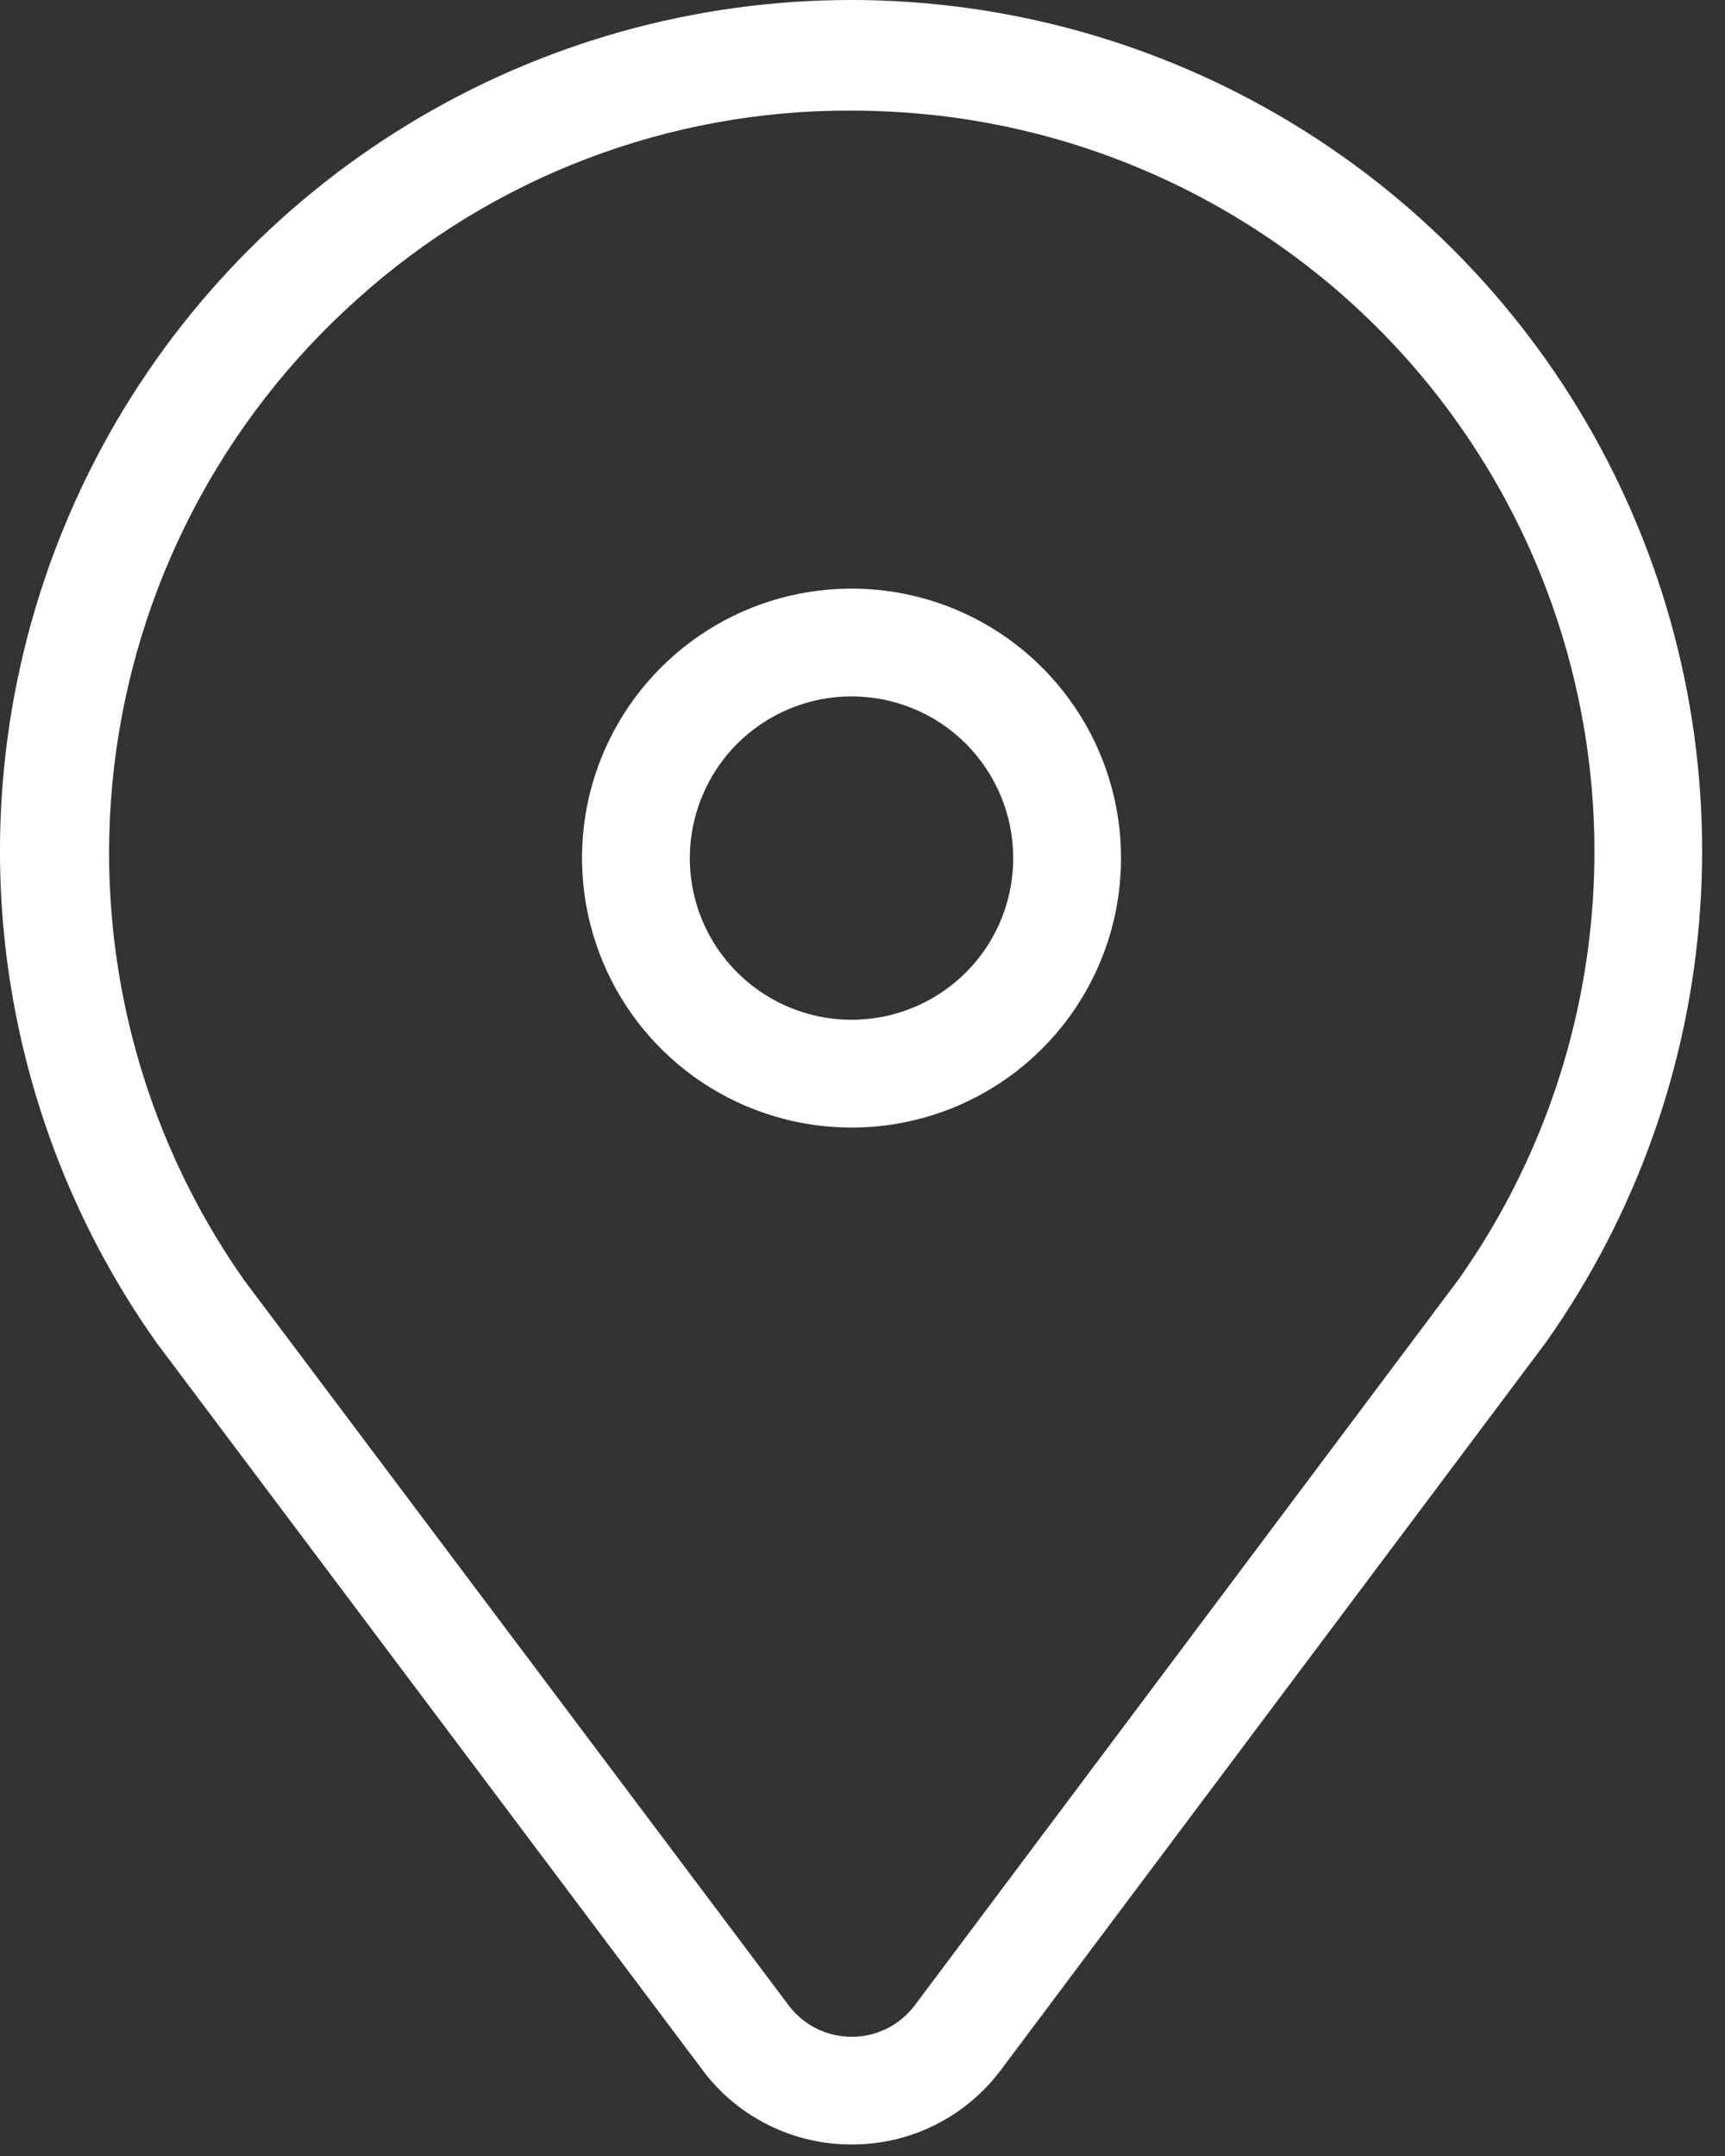
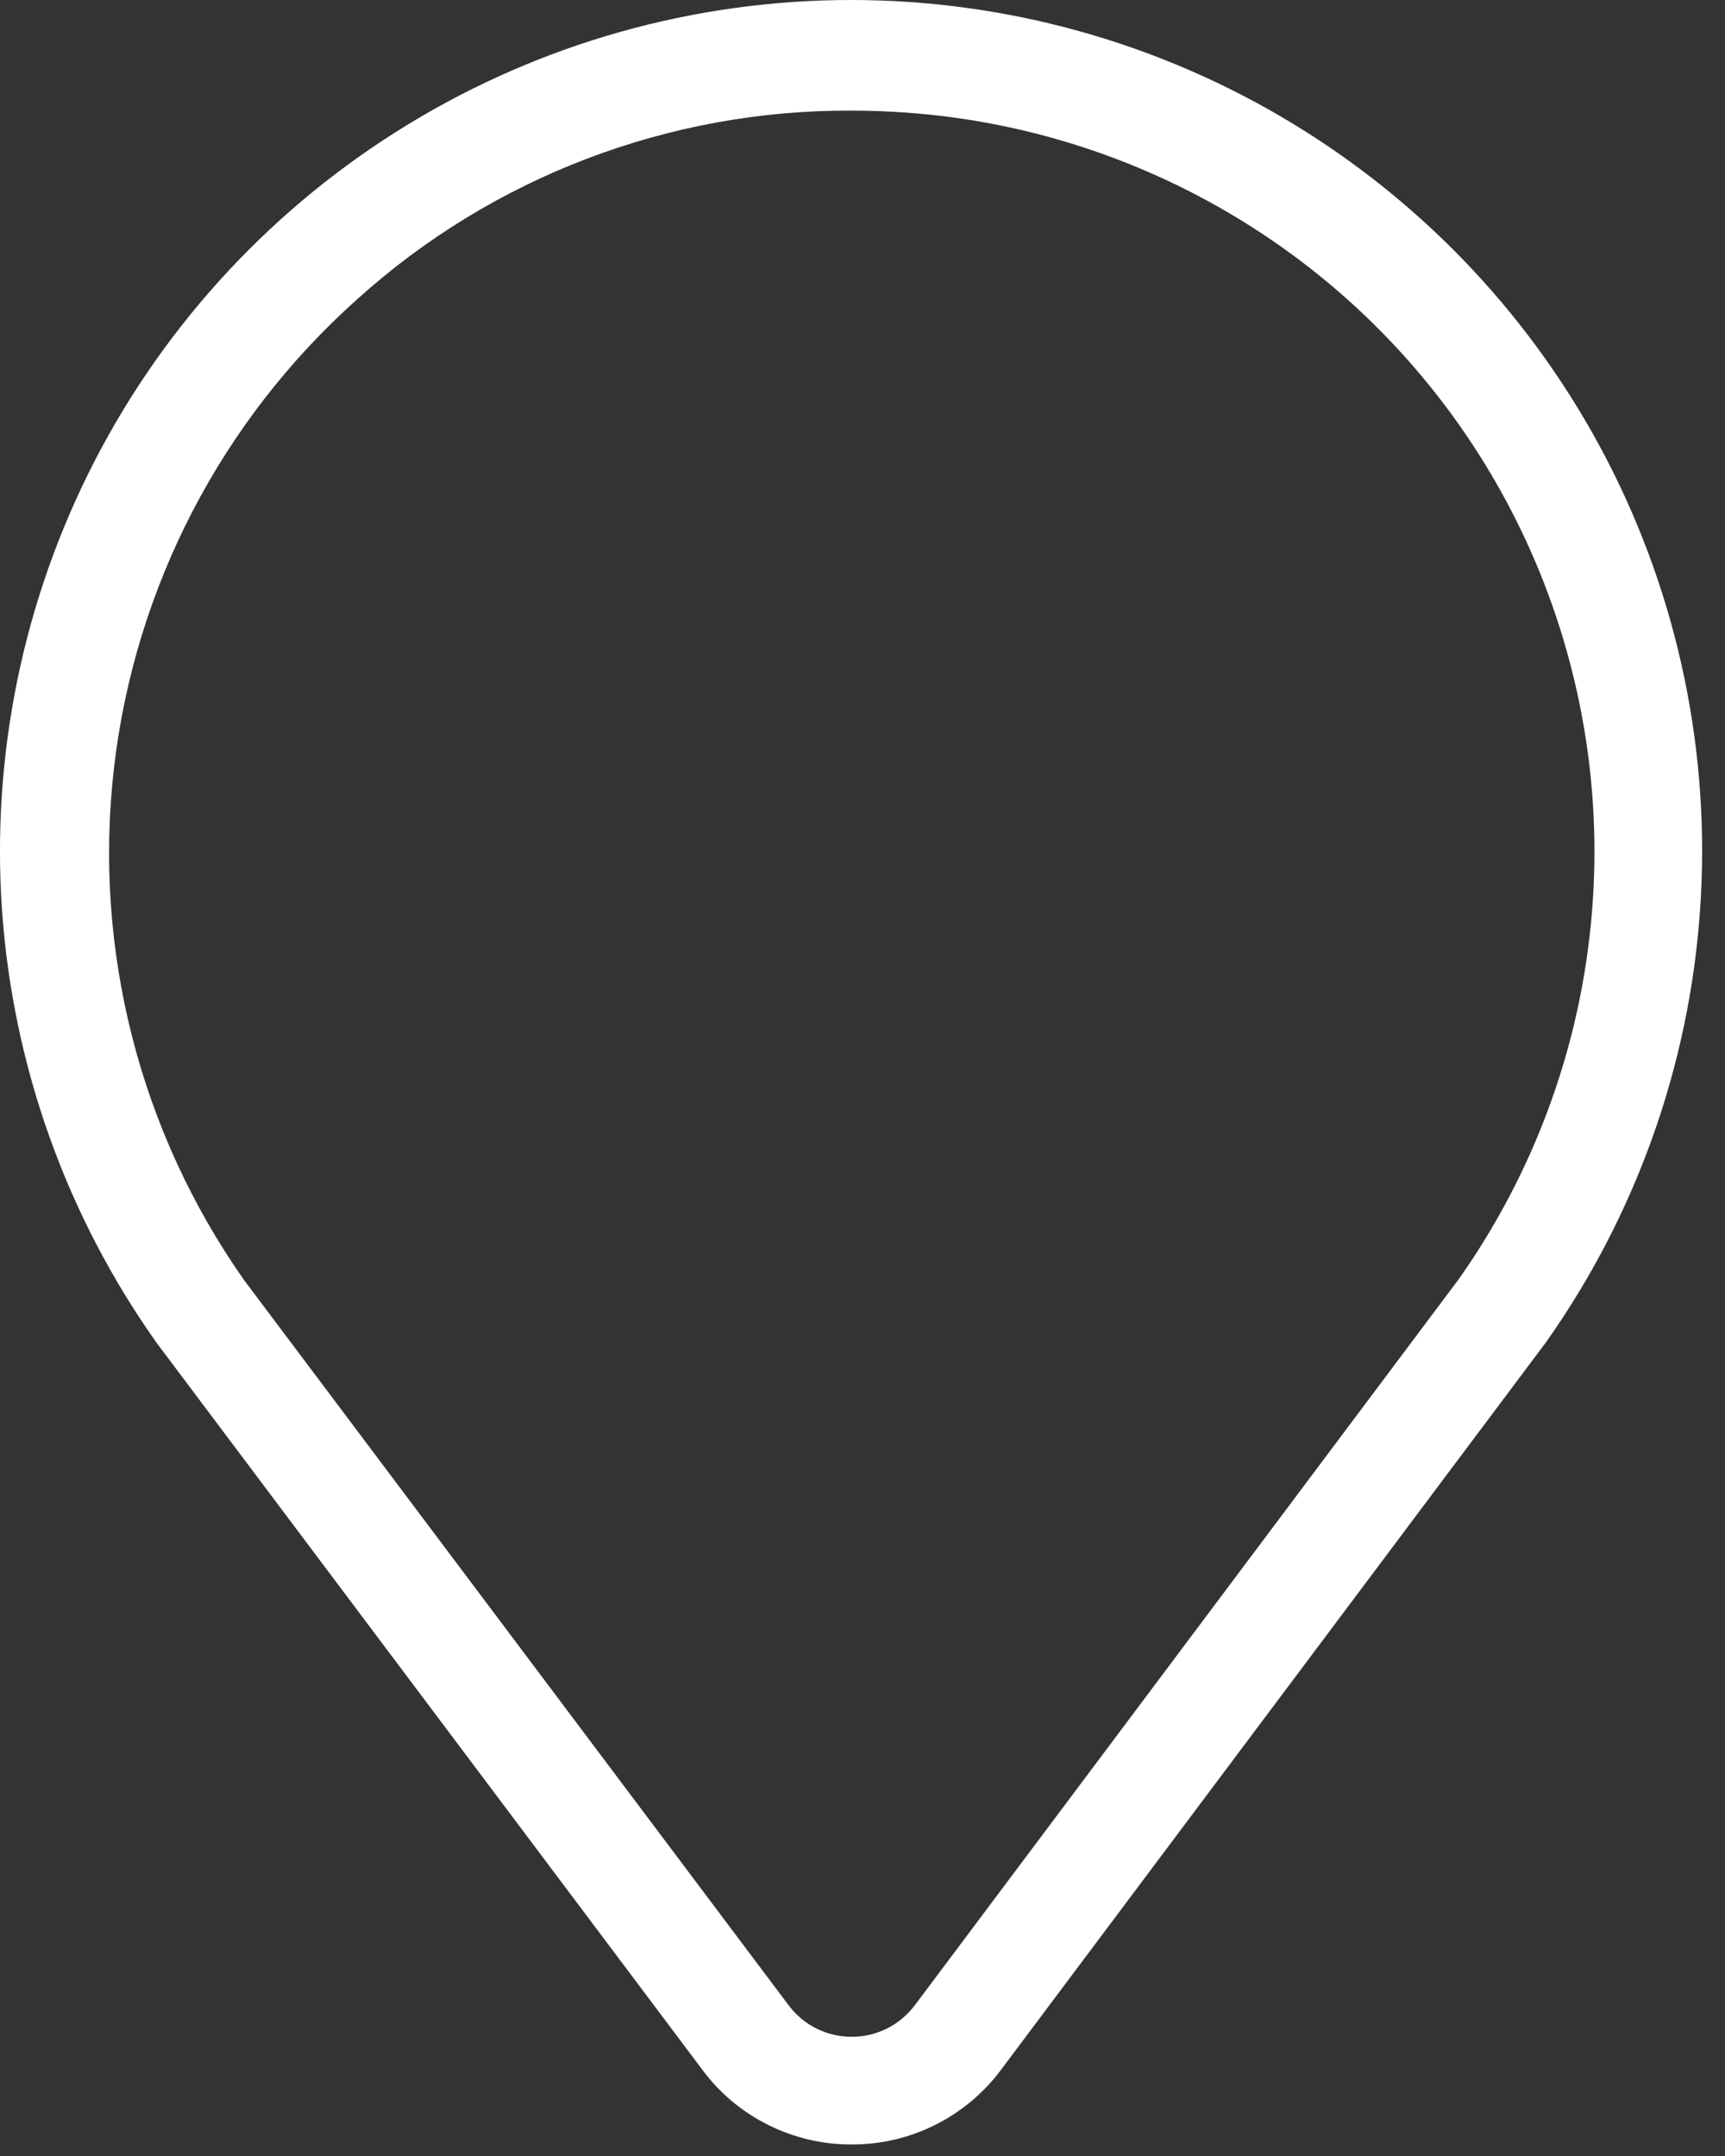
<svg xmlns="http://www.w3.org/2000/svg" width="16" height="20" viewBox="0 0 16 20" fill="none">
  <rect x="0" y="0" width="16" height="20" fill="#333333" stroke="none" />
  <path d="M7.9 19.893C7.631 19.894 7.366 19.832 7.126 19.712C6.885 19.592 6.676 19.418 6.516 19.202L1.455 12.46C0.617 11.279 0.121 9.891 0.019 8.447C-0.082 7.003 0.216 5.559 0.88 4.272C1.544 2.986 2.549 1.907 3.785 1.154C5.021 0.4 6.441 0.001 7.888 1.92634e-06C9.336 -0.001 10.756 0.396 11.993 1.148C13.23 1.9 14.237 2.977 14.903 4.262C15.569 5.548 15.869 6.992 15.769 8.436C15.67 9.88 15.175 11.269 14.34 12.451L9.285 19.2C9.124 19.416 8.915 19.591 8.675 19.711C8.434 19.832 8.169 19.894 7.9 19.893ZM7.892 1.026C6.201 1.02 4.569 1.643 3.314 2.775C2.054 3.9 1.251 5.448 1.057 7.125C0.864 8.803 1.293 10.493 2.264 11.875L7.315 18.602C7.383 18.693 7.471 18.767 7.572 18.817C7.674 18.868 7.785 18.894 7.899 18.894C8.012 18.895 8.125 18.868 8.226 18.818C8.328 18.767 8.416 18.693 8.485 18.602L13.529 11.868C14.217 10.894 14.64 9.758 14.756 8.571C14.873 7.385 14.678 6.188 14.192 5.099C13.706 4.01 12.945 3.066 11.984 2.361C11.022 1.655 9.894 1.211 8.71 1.073C8.438 1.042 8.165 1.026 7.892 1.026Z" fill="white" />
-   <path d="M7.898 10.46C7.404 10.46 6.921 10.313 6.51 10.039C6.098 9.764 5.778 9.373 5.589 8.917C5.4 8.46 5.35 7.957 5.446 7.472C5.543 6.987 5.781 6.542 6.131 6.192C6.48 5.843 6.926 5.604 7.411 5.508C7.896 5.412 8.398 5.461 8.855 5.65C9.312 5.839 9.702 6.16 9.977 6.571C10.252 6.982 10.398 7.466 10.398 7.96C10.398 8.623 10.135 9.259 9.666 9.728C9.197 10.197 8.561 10.46 7.898 10.46ZM7.898 6.46C7.602 6.46 7.312 6.548 7.065 6.713C6.818 6.878 6.626 7.112 6.513 7.386C6.399 7.66 6.369 7.962 6.427 8.253C6.485 8.544 6.628 8.811 6.838 9.021C7.048 9.23 7.315 9.373 7.606 9.431C7.897 9.489 8.198 9.459 8.472 9.346C8.747 9.232 8.981 9.04 9.146 8.793C9.31 8.547 9.398 8.257 9.398 7.96C9.398 7.562 9.24 7.181 8.959 6.899C8.678 6.618 8.296 6.46 7.898 6.46Z" fill="white" />
</svg>